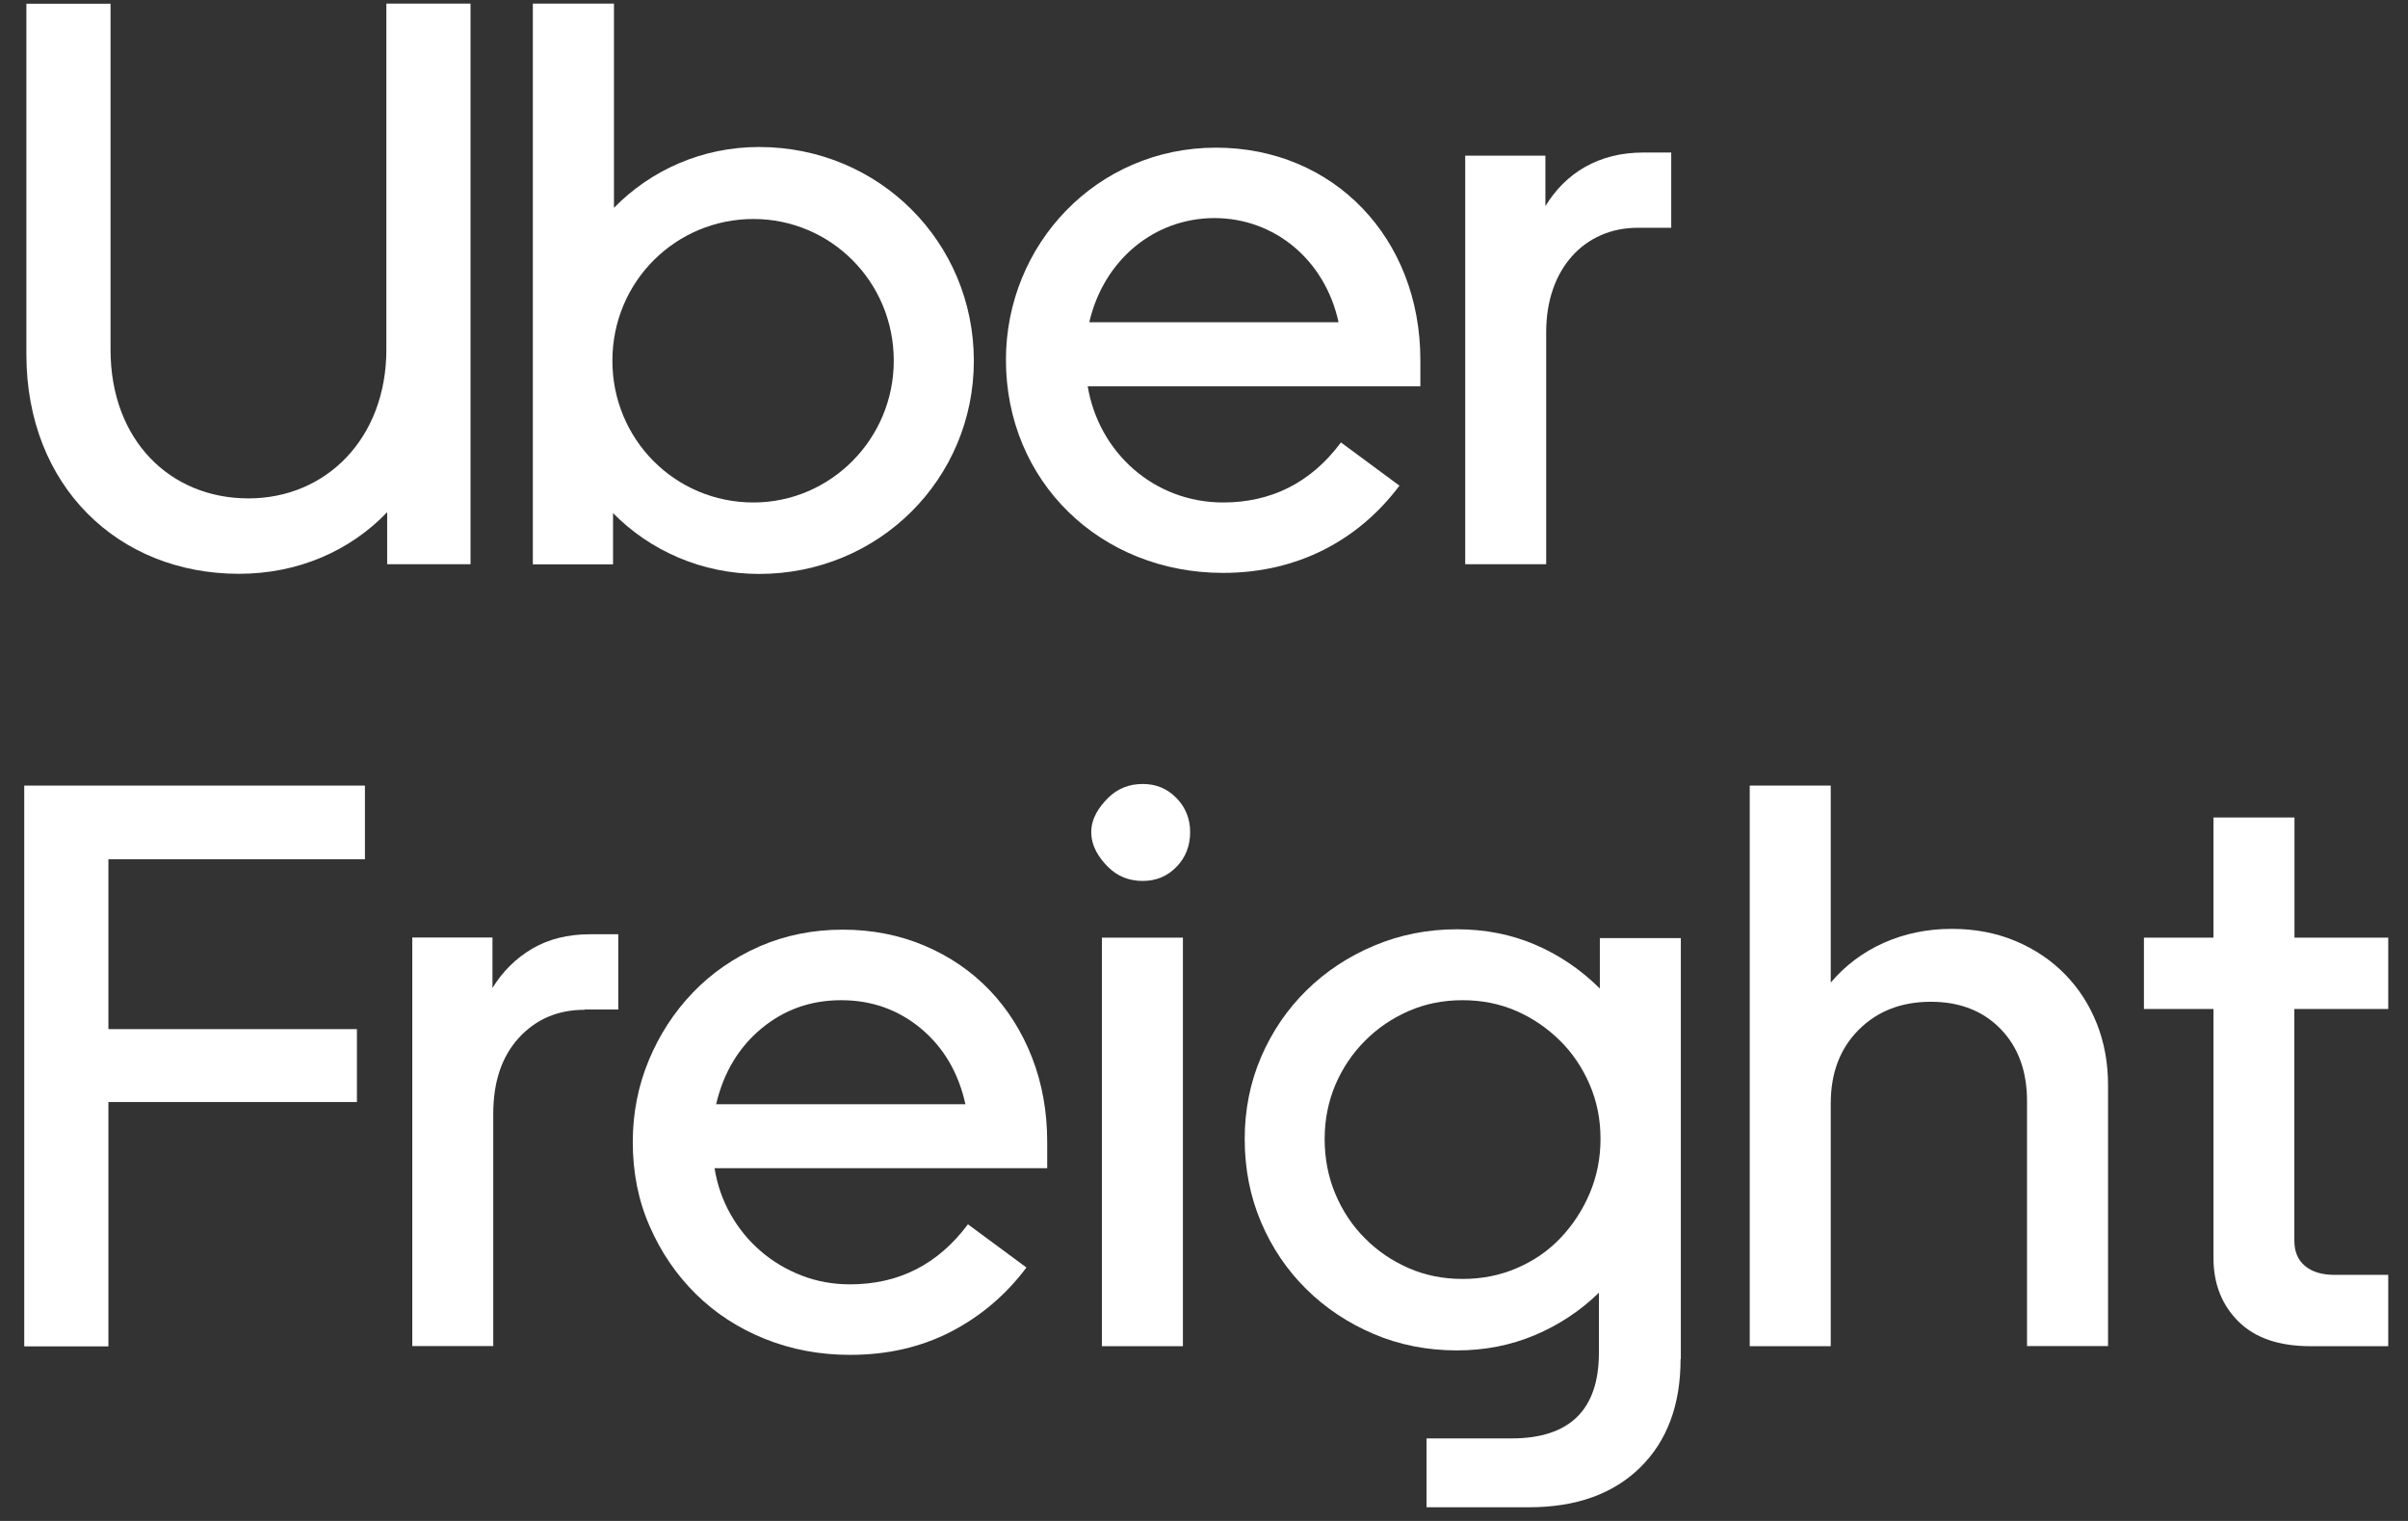
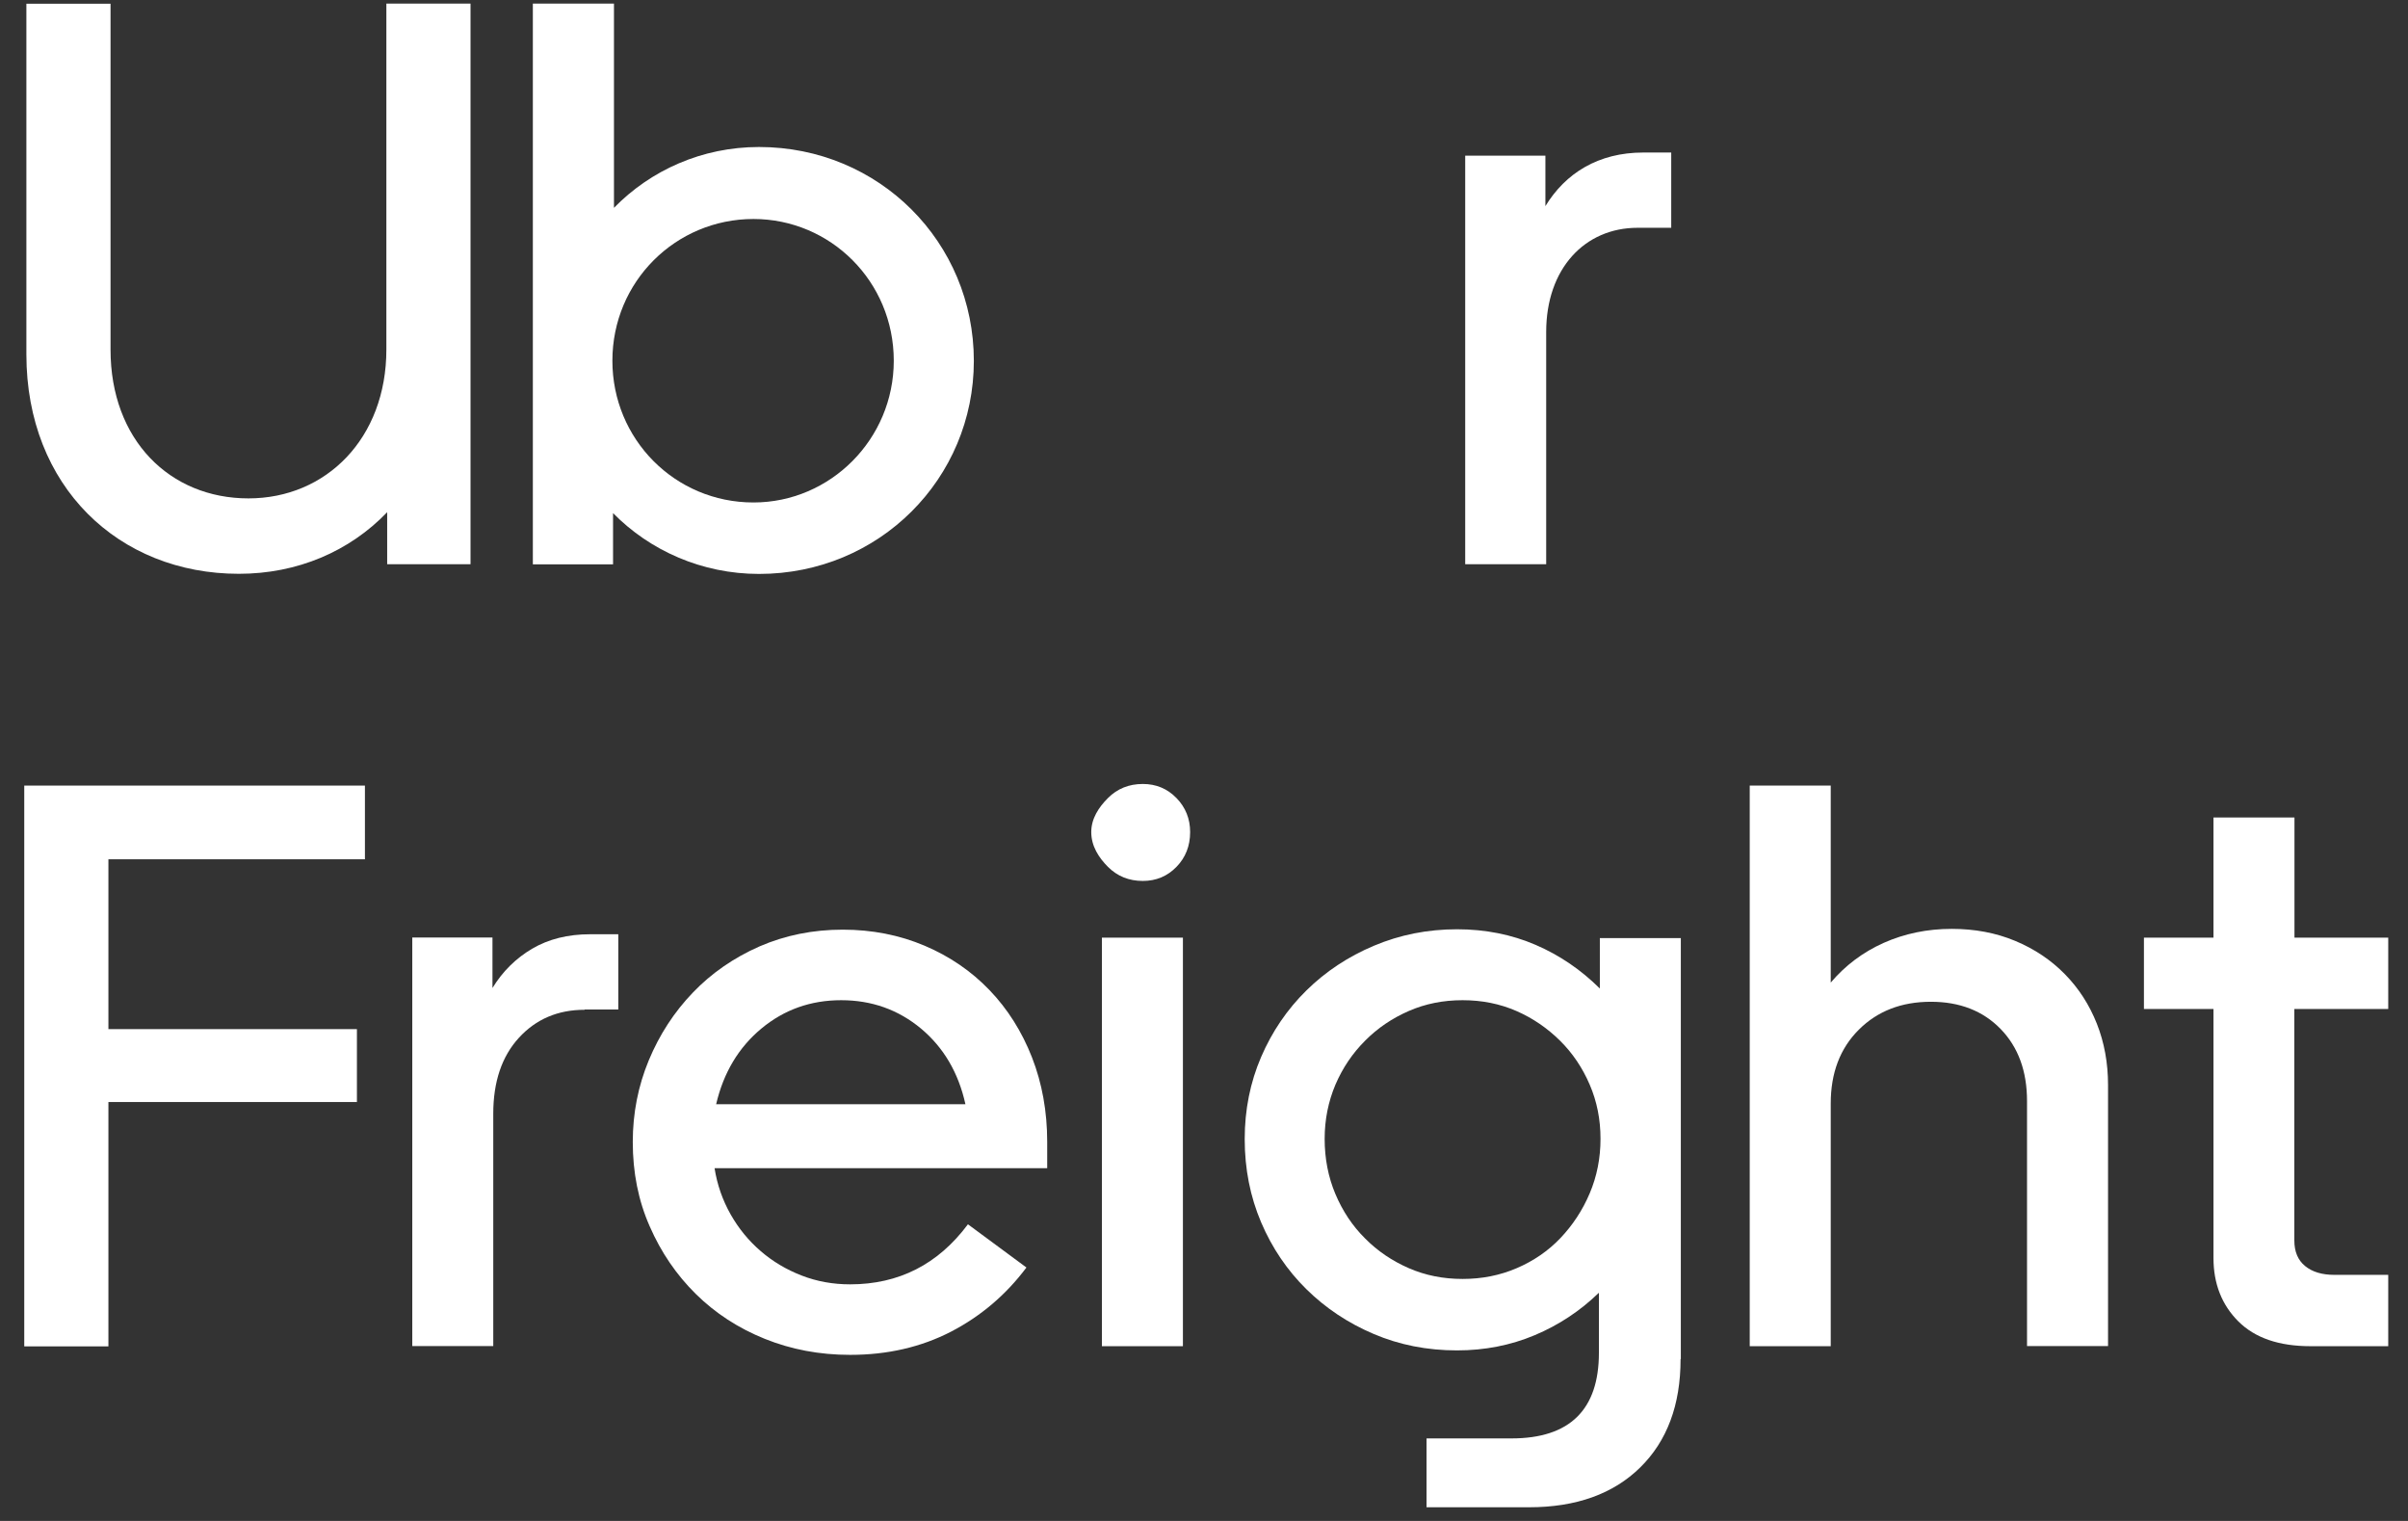
<svg xmlns="http://www.w3.org/2000/svg" width="95" height="60" viewBox="0 0 95 60" fill="none">
  <rect x="0" y="0" width="95" height="60" fill="#333333" stroke="none" />
  <path d="M9.802 19.661C12.868 19.661 15.243 17.293 15.243 13.785V0.141H18.563V22.258H15.275V20.206C13.786 21.755 11.732 22.636 9.423 22.636C4.682 22.636 1.041 19.19 1.041 13.982V0.146H4.361V13.795C4.361 17.355 6.7 19.661 9.802 19.661Z" fill="white" />
  <path d="M21.027 0.141H24.222V8.199C25.675 6.711 27.703 5.799 29.944 5.799C34.685 5.799 38.42 9.556 38.42 14.236C38.42 18.879 34.69 22.641 29.944 22.641C27.698 22.641 25.643 21.724 24.186 20.242V22.263H21.022V0.141H21.027ZM29.726 19.822C32.761 19.822 35.261 17.324 35.261 14.231C35.261 11.101 32.761 8.639 29.726 8.639C26.66 8.639 24.16 11.106 24.16 14.231C24.16 17.324 26.624 19.822 29.726 19.822Z" fill="white" />
-   <path d="M47.97 5.825C52.618 5.825 56.036 9.396 56.036 14.2V15.241H42.912C43.353 17.863 45.537 19.822 48.255 19.822C50.123 19.822 51.705 19.066 52.903 17.454L55.211 19.159C53.598 21.309 51.196 22.6 48.255 22.6C43.415 22.6 39.686 18.998 39.686 14.194C39.686 9.65 43.26 5.825 47.97 5.825ZM42.974 12.712H52.809C52.27 10.246 50.278 8.603 47.907 8.603C45.537 8.608 43.545 10.251 42.974 12.712Z" fill="white" />
  <path d="M64.606 8.986C62.52 8.986 61 10.598 61 13.096V22.258H57.805V6.141H60.969V8.131C61.758 6.836 63.054 6.017 64.829 6.017H65.933V8.986H64.606Z" fill="white" />
  <path d="M0.957 53.108V30.991H14.397V33.898H4.277V40.598H14.081V43.474H4.277V53.113H0.957V53.108Z" fill="white" />
  <path d="M23.065 39.835C22.012 39.835 21.146 40.203 20.472 40.939C19.797 41.675 19.46 42.675 19.46 43.939V53.101H16.265V36.985H19.429V38.975C19.828 38.322 20.352 37.804 20.996 37.425C21.639 37.047 22.401 36.855 23.288 36.855H24.393V39.825H23.065V39.835Z" fill="white" />
  <path d="M24.964 45.048C24.964 43.913 25.177 42.836 25.597 41.825C26.017 40.815 26.598 39.923 27.335 39.156C28.071 38.389 28.948 37.783 29.959 37.337C30.971 36.897 32.065 36.674 33.248 36.674C34.405 36.674 35.484 36.887 36.475 37.306C37.465 37.726 38.321 38.312 39.037 39.058C39.753 39.804 40.313 40.69 40.713 41.711C41.112 42.732 41.314 43.846 41.314 45.043V46.085H28.191C28.294 46.738 28.507 47.344 28.823 47.904C29.14 48.463 29.534 48.945 30.011 49.355C30.483 49.764 31.023 50.085 31.625 50.318C32.226 50.552 32.864 50.666 33.539 50.666C35.458 50.666 37.009 49.878 38.187 48.297L40.495 50.002C39.691 51.075 38.7 51.92 37.523 52.531C36.34 53.143 35.012 53.448 33.539 53.448C32.335 53.448 31.215 53.236 30.172 52.816C29.129 52.396 28.222 51.806 27.454 51.049C26.686 50.292 26.079 49.401 25.633 48.38C25.182 47.359 24.964 46.251 24.964 45.048ZM33.186 39.457C31.982 39.457 30.935 39.83 30.037 40.576C29.14 41.322 28.543 42.317 28.253 43.561H38.088C37.813 42.317 37.227 41.322 36.335 40.576C35.437 39.83 34.389 39.457 33.186 39.457Z" fill="white" />
  <path d="M45.086 34.752C44.536 34.752 44.079 34.565 43.711 34.197C43.343 33.829 43.052 33.373 43.052 32.824C43.052 32.295 43.343 31.85 43.711 31.482C44.079 31.114 44.536 30.927 45.086 30.927C45.615 30.927 46.056 31.114 46.414 31.482C46.772 31.85 46.953 32.3 46.953 32.824C46.953 33.373 46.772 33.829 46.414 34.197C46.056 34.565 45.615 34.752 45.086 34.752ZM46.668 53.106H43.472V36.99H46.668V53.106Z" fill="white" />
  <path d="M66.302 53.614C66.302 55.428 65.767 56.853 64.704 57.895C63.641 58.936 62.178 59.46 60.326 59.46H56.28V56.744H59.631C61.929 56.744 63.08 55.614 63.08 53.365V50.997C62.344 51.712 61.498 52.272 60.549 52.671C59.6 53.07 58.578 53.272 57.483 53.272C56.301 53.272 55.206 53.055 54.195 52.624C53.183 52.194 52.296 51.604 51.539 50.857C50.781 50.111 50.185 49.23 49.754 48.22C49.324 47.209 49.106 46.116 49.106 44.934C49.106 43.779 49.324 42.696 49.754 41.696C50.185 40.695 50.781 39.82 51.539 39.073C52.296 38.327 53.188 37.736 54.21 37.306C55.232 36.876 56.321 36.659 57.483 36.659C58.599 36.659 59.636 36.866 60.585 37.275C61.535 37.685 62.375 38.26 63.117 38.996V37.006H66.312V53.614H66.302ZM52.26 44.924C52.26 45.701 52.4 46.432 52.685 47.106C52.97 47.779 53.359 48.365 53.857 48.857C54.35 49.355 54.926 49.743 55.58 50.028C56.233 50.313 56.939 50.453 57.701 50.453C58.464 50.453 59.174 50.313 59.838 50.028C60.502 49.743 61.078 49.349 61.561 48.842C62.043 48.334 62.432 47.748 62.717 47.075C63.003 46.401 63.143 45.686 63.143 44.924C63.143 44.162 63.003 43.452 62.717 42.789C62.432 42.126 62.043 41.545 61.545 41.053C61.047 40.561 60.476 40.167 59.823 39.882C59.169 39.597 58.464 39.457 57.701 39.457C56.939 39.457 56.233 39.597 55.58 39.882C54.926 40.167 54.35 40.556 53.857 41.053C53.359 41.55 52.97 42.126 52.685 42.789C52.405 43.452 52.26 44.167 52.26 44.924Z" fill="white" />
  <path d="M72.226 53.106H69.03V30.989H72.226V38.762C72.796 38.089 73.491 37.565 74.311 37.197C75.136 36.83 76.028 36.643 76.998 36.643C77.906 36.643 78.736 36.798 79.498 37.115C80.256 37.431 80.909 37.866 81.459 38.426C82.009 38.985 82.429 39.638 82.725 40.384C83.02 41.131 83.166 41.939 83.166 42.799V53.101H79.97V43.437C79.97 42.255 79.623 41.307 78.928 40.592C78.233 39.877 77.314 39.519 76.178 39.519C75.016 39.519 74.067 39.887 73.331 40.623C72.594 41.359 72.226 42.328 72.226 43.53V53.106V53.106Z" fill="white" />
  <path d="M94.22 39.804V36.99H90.521V32.249H87.326V36.99H84.582V39.804H87.326V49.629C87.326 50.64 87.653 51.474 88.306 52.127C88.96 52.78 89.909 53.106 91.154 53.106H94.22V50.292H92.098C91.611 50.292 91.227 50.178 90.942 49.945C90.656 49.712 90.516 49.375 90.516 48.935V39.804H94.22Z" fill="white" />
</svg>